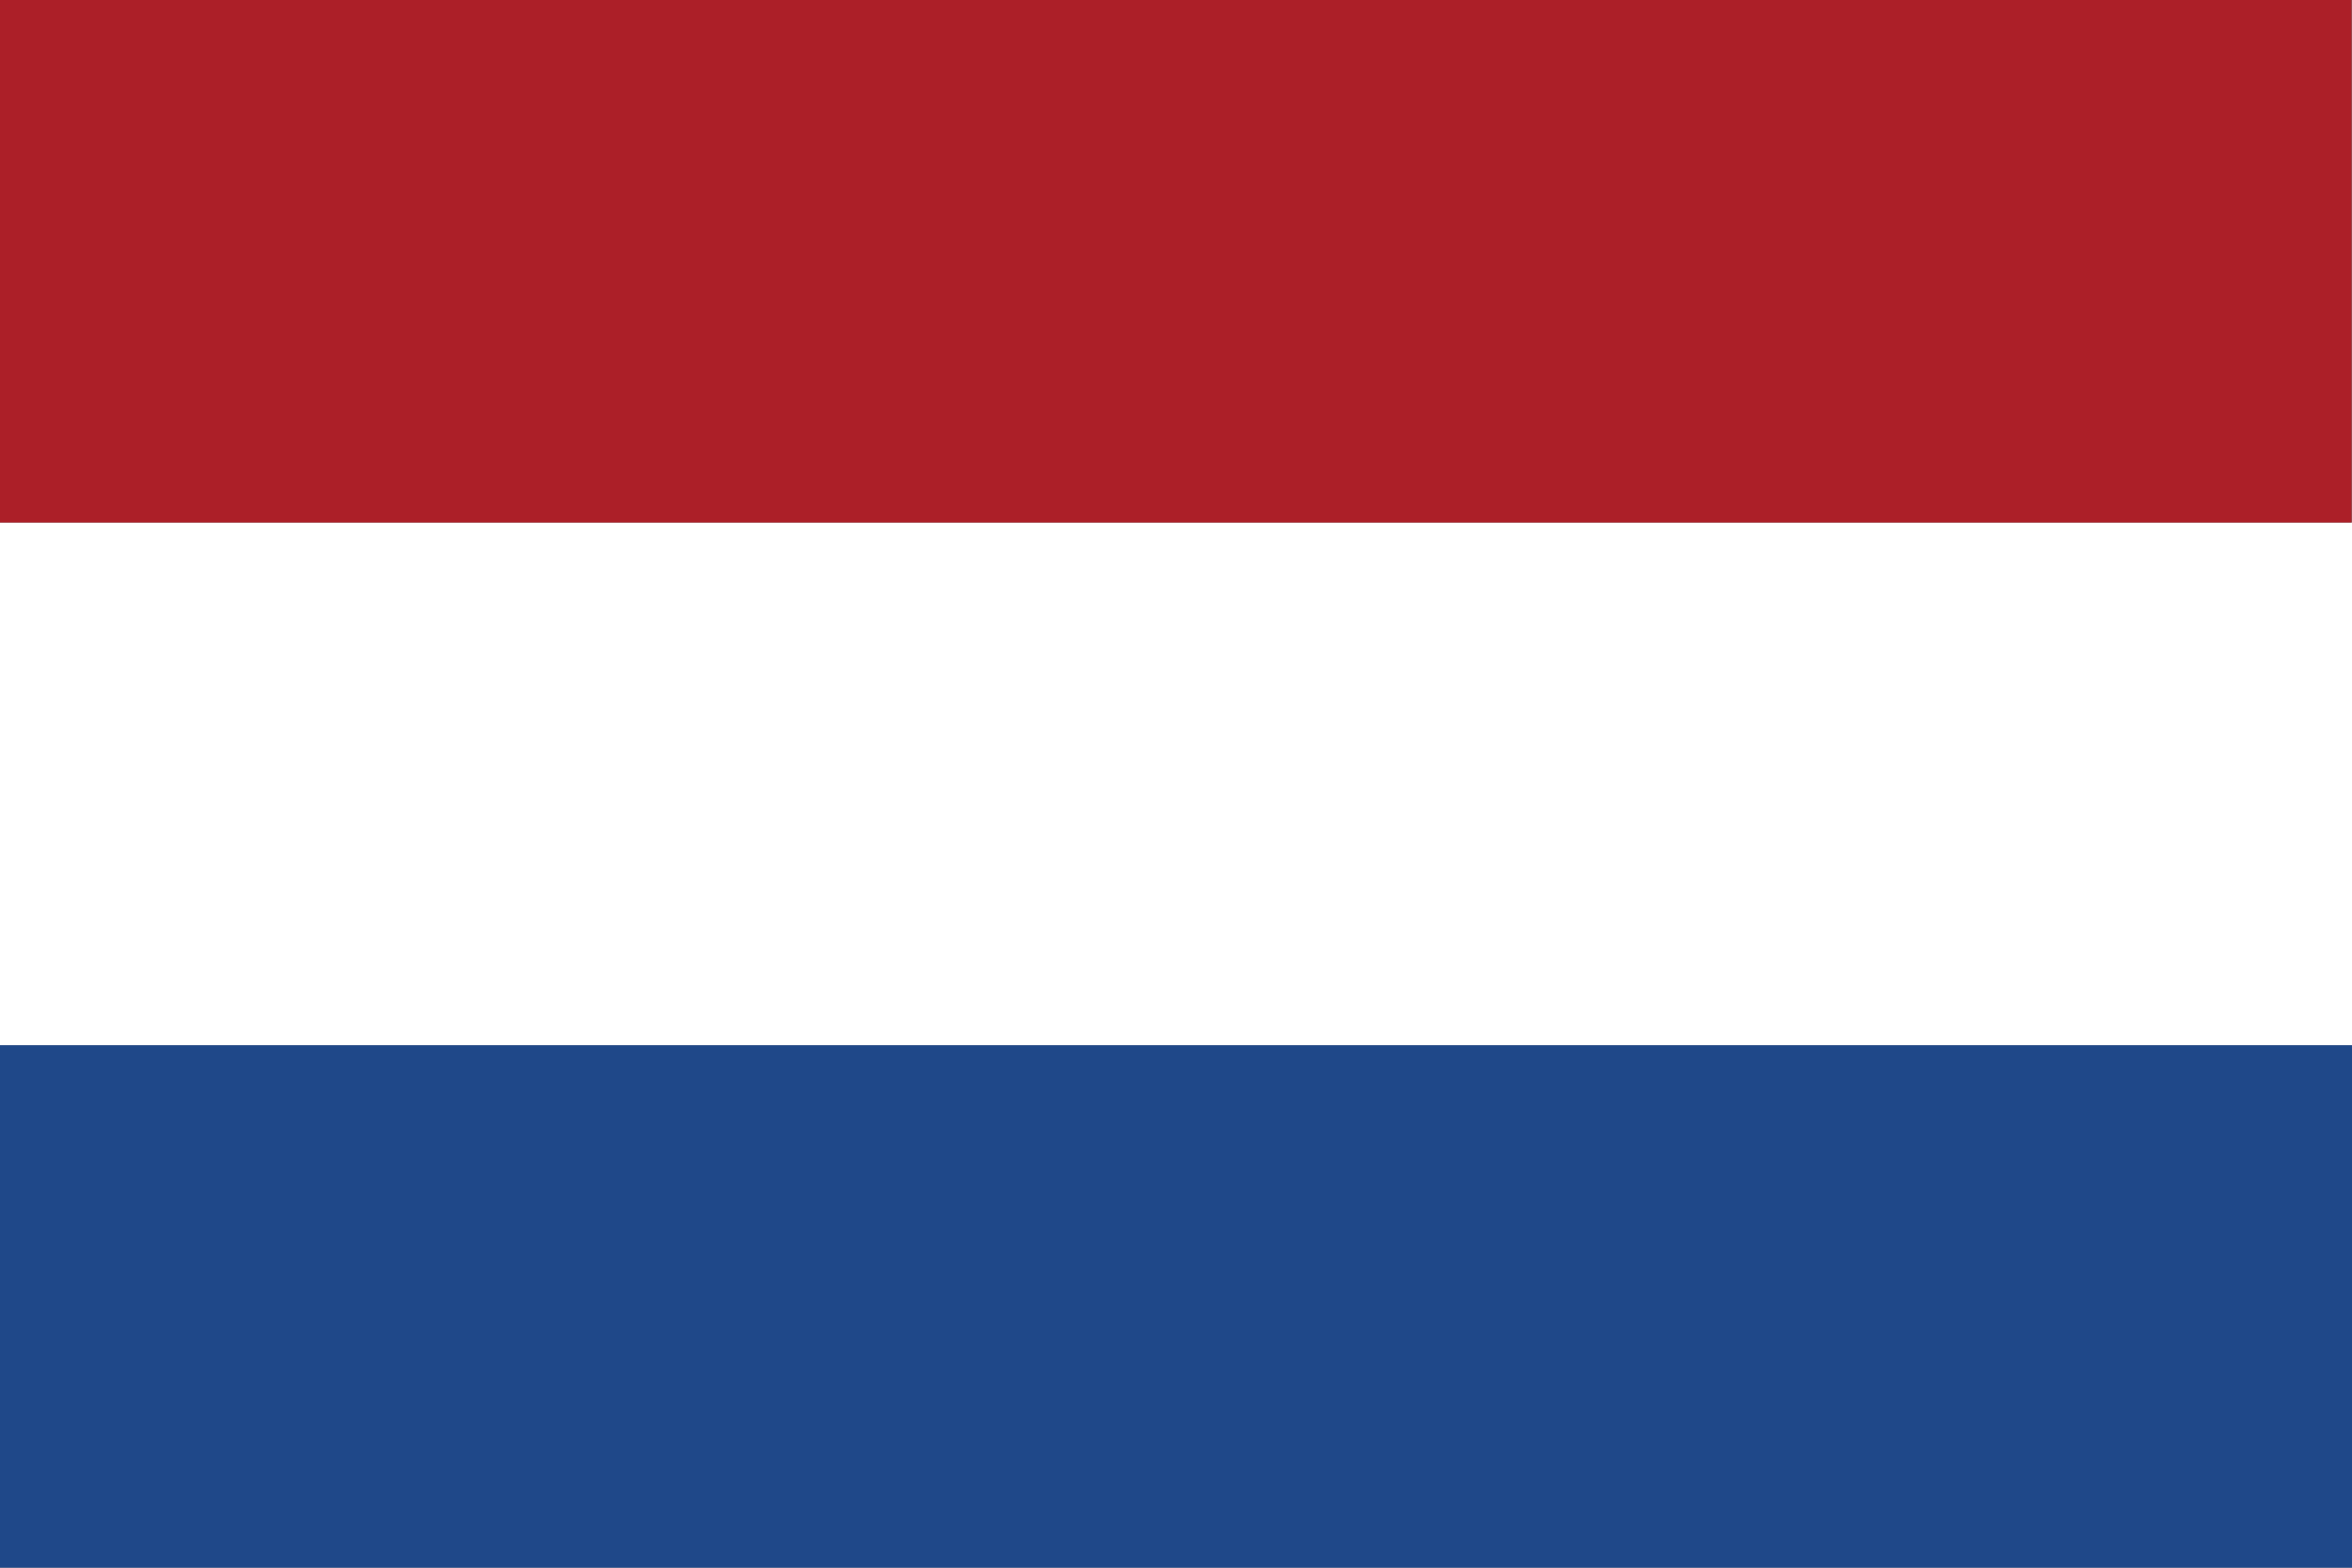
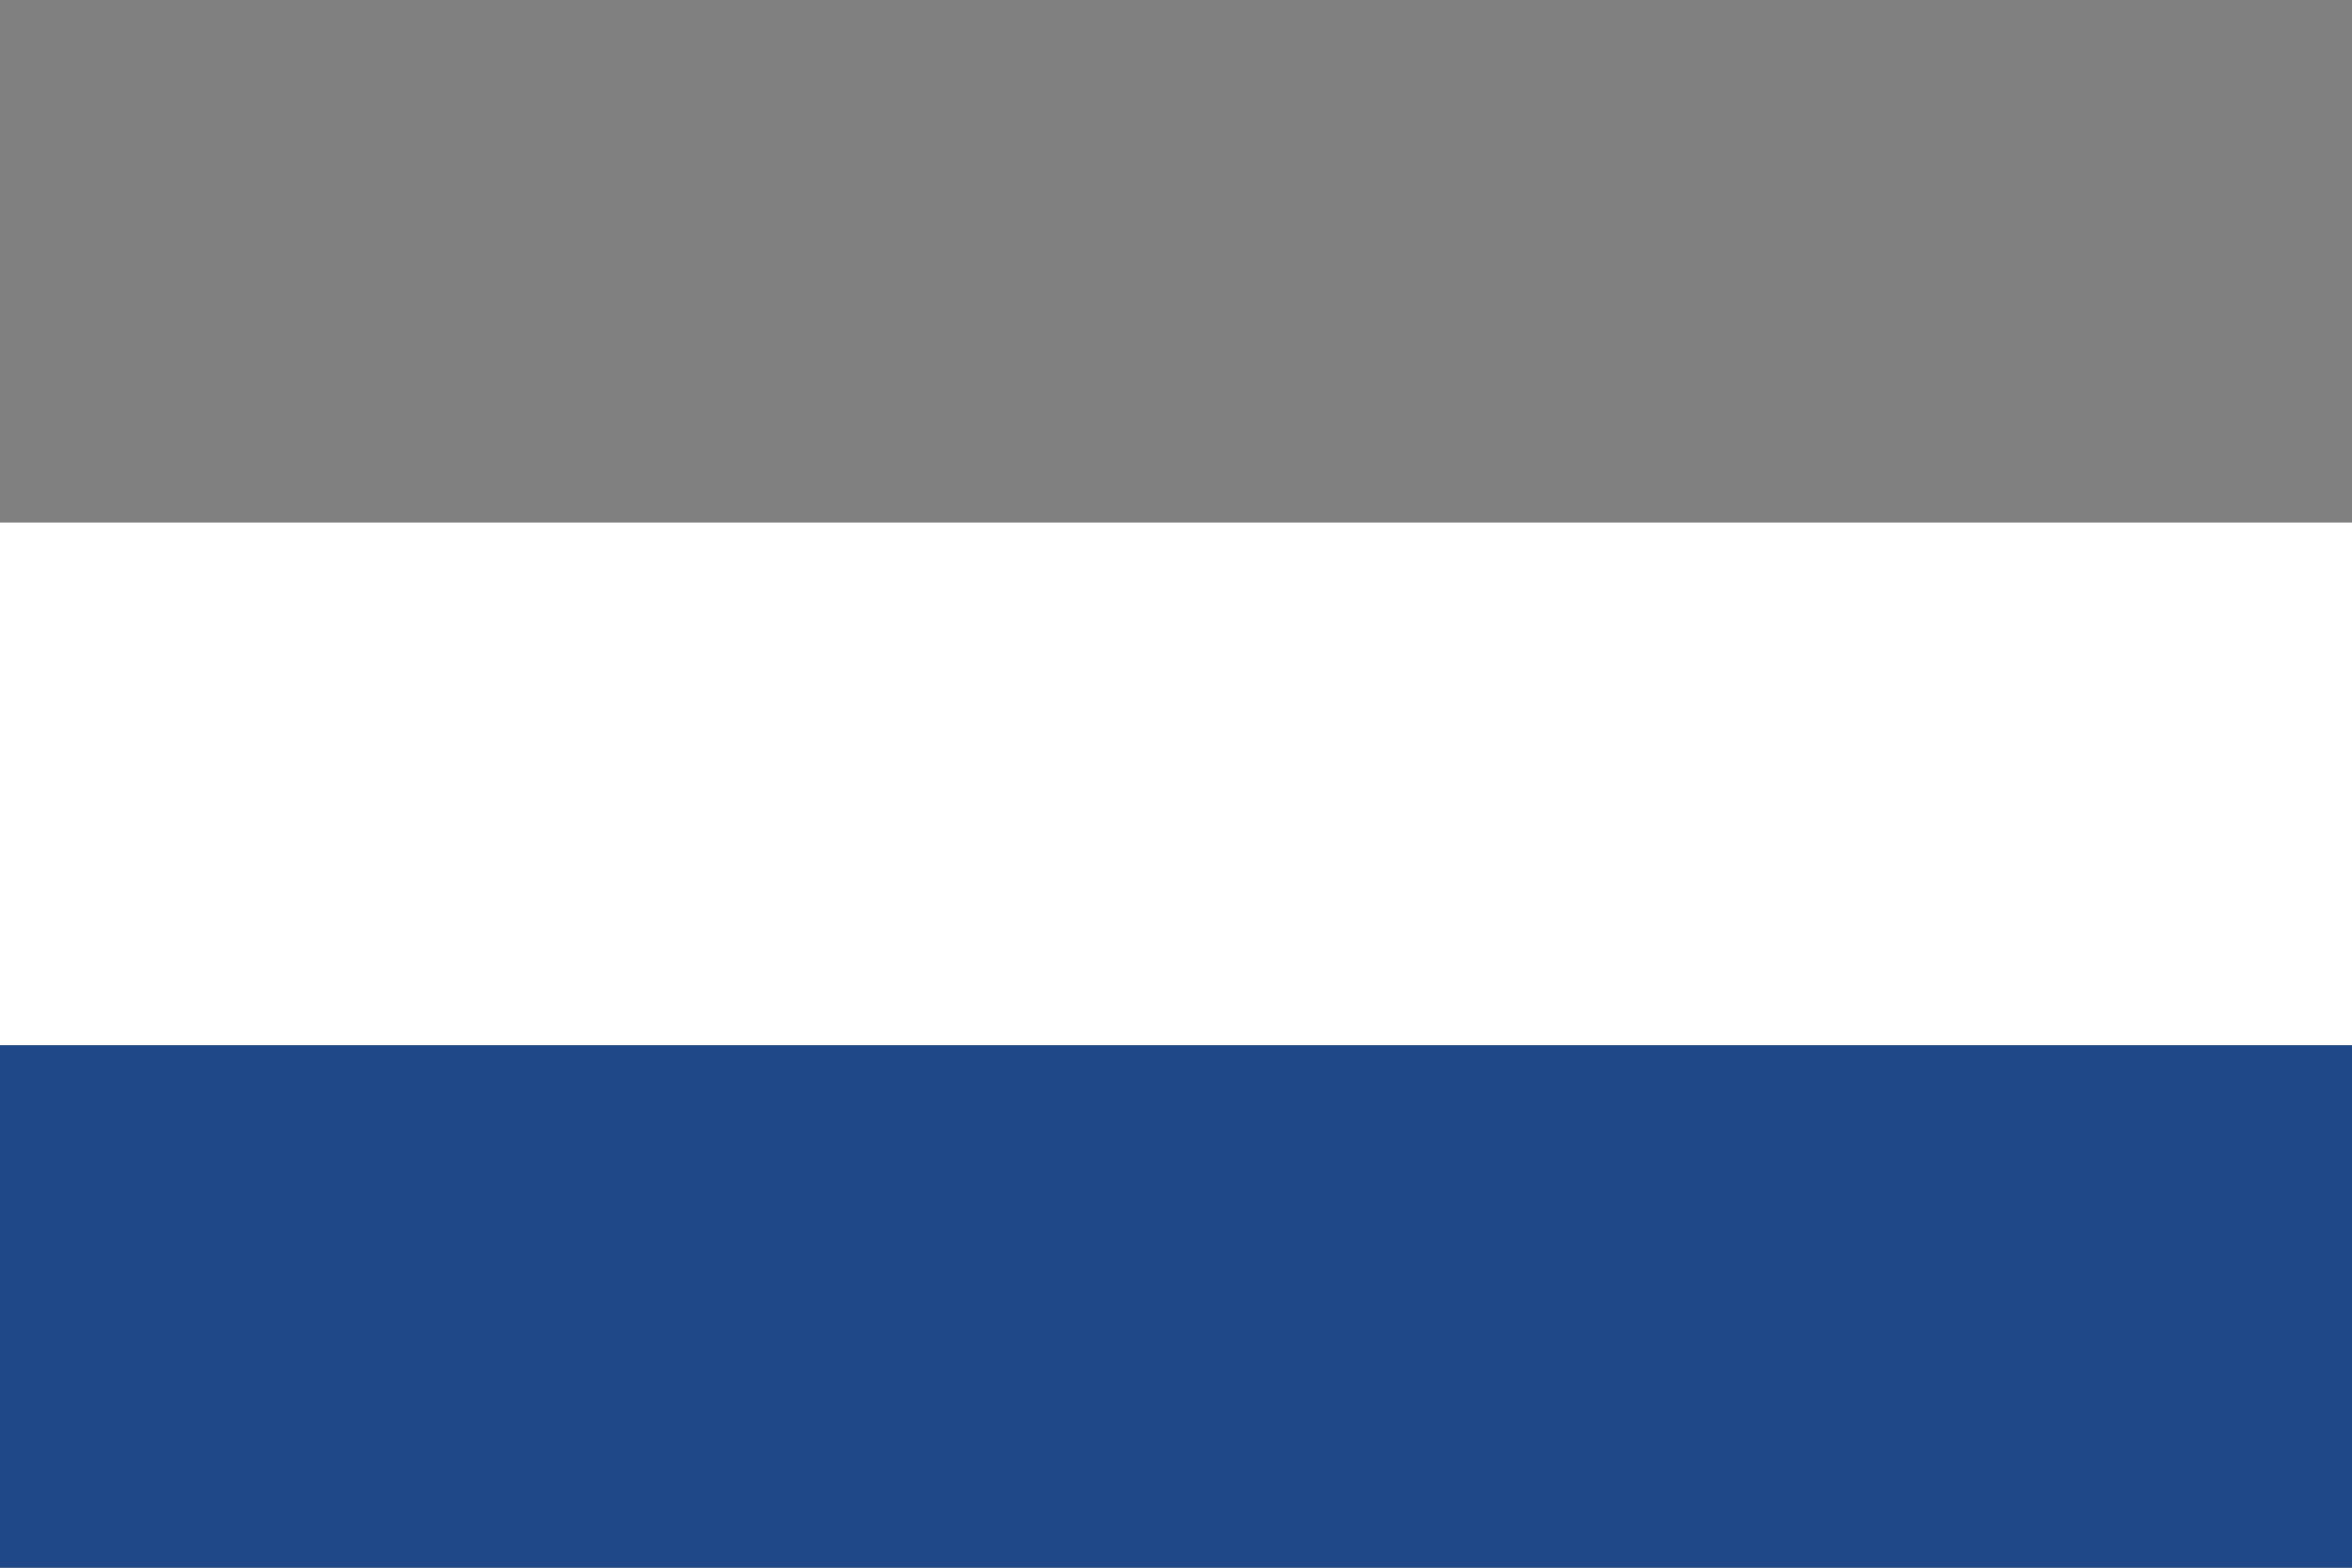
<svg xmlns="http://www.w3.org/2000/svg" width="72" height="48" viewBox="0 0 72 48" fill="none">
  <rect x="0" y="0" width="72" height="48" fill="#808080" stroke="none" />
  <g clip-path="url(#clip0_3357_18113)">
    <path d="M72 32H0V48H72V32Z" fill="#1F4889" />
    <path d="M72 16H0V32H72V16Z" fill="white" />
-     <path d="M71.989 0H0V16H71.989V0Z" fill="#AC1F28" />
  </g>
  <defs>
    <clipPath id="clip0_3357_18113">
      <rect width="72" height="48" fill="white" />
    </clipPath>
  </defs>
</svg>